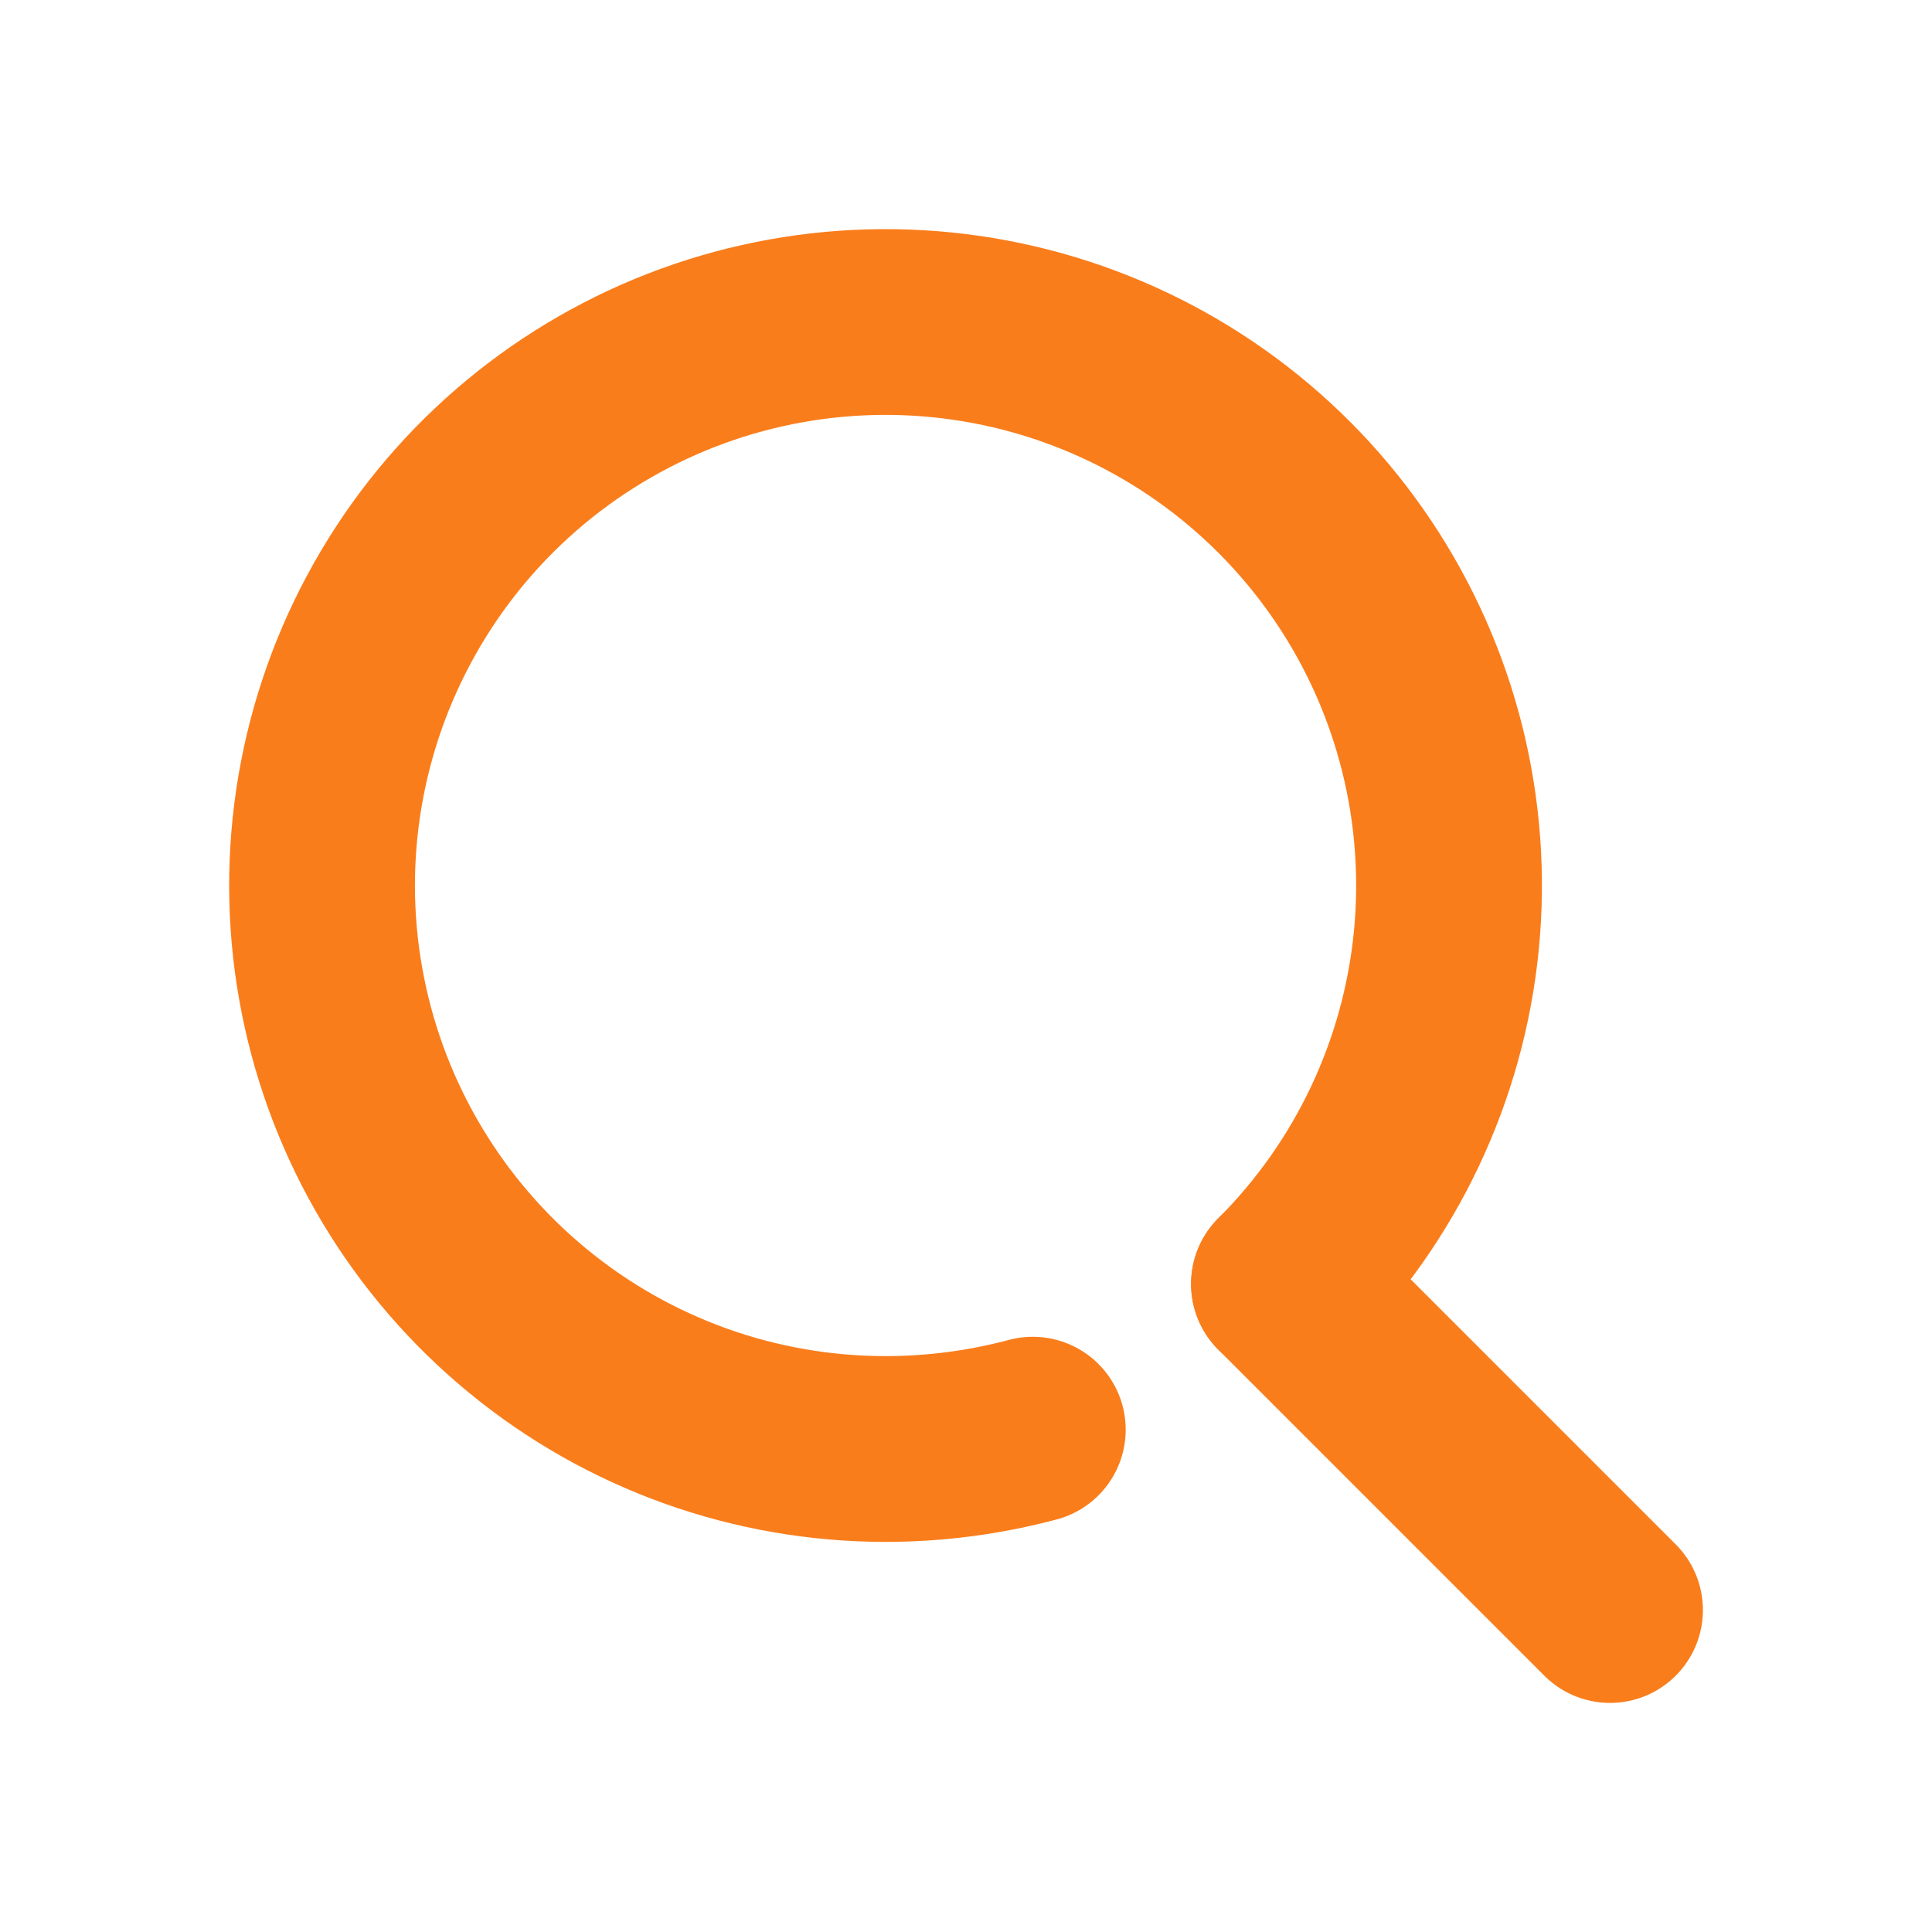
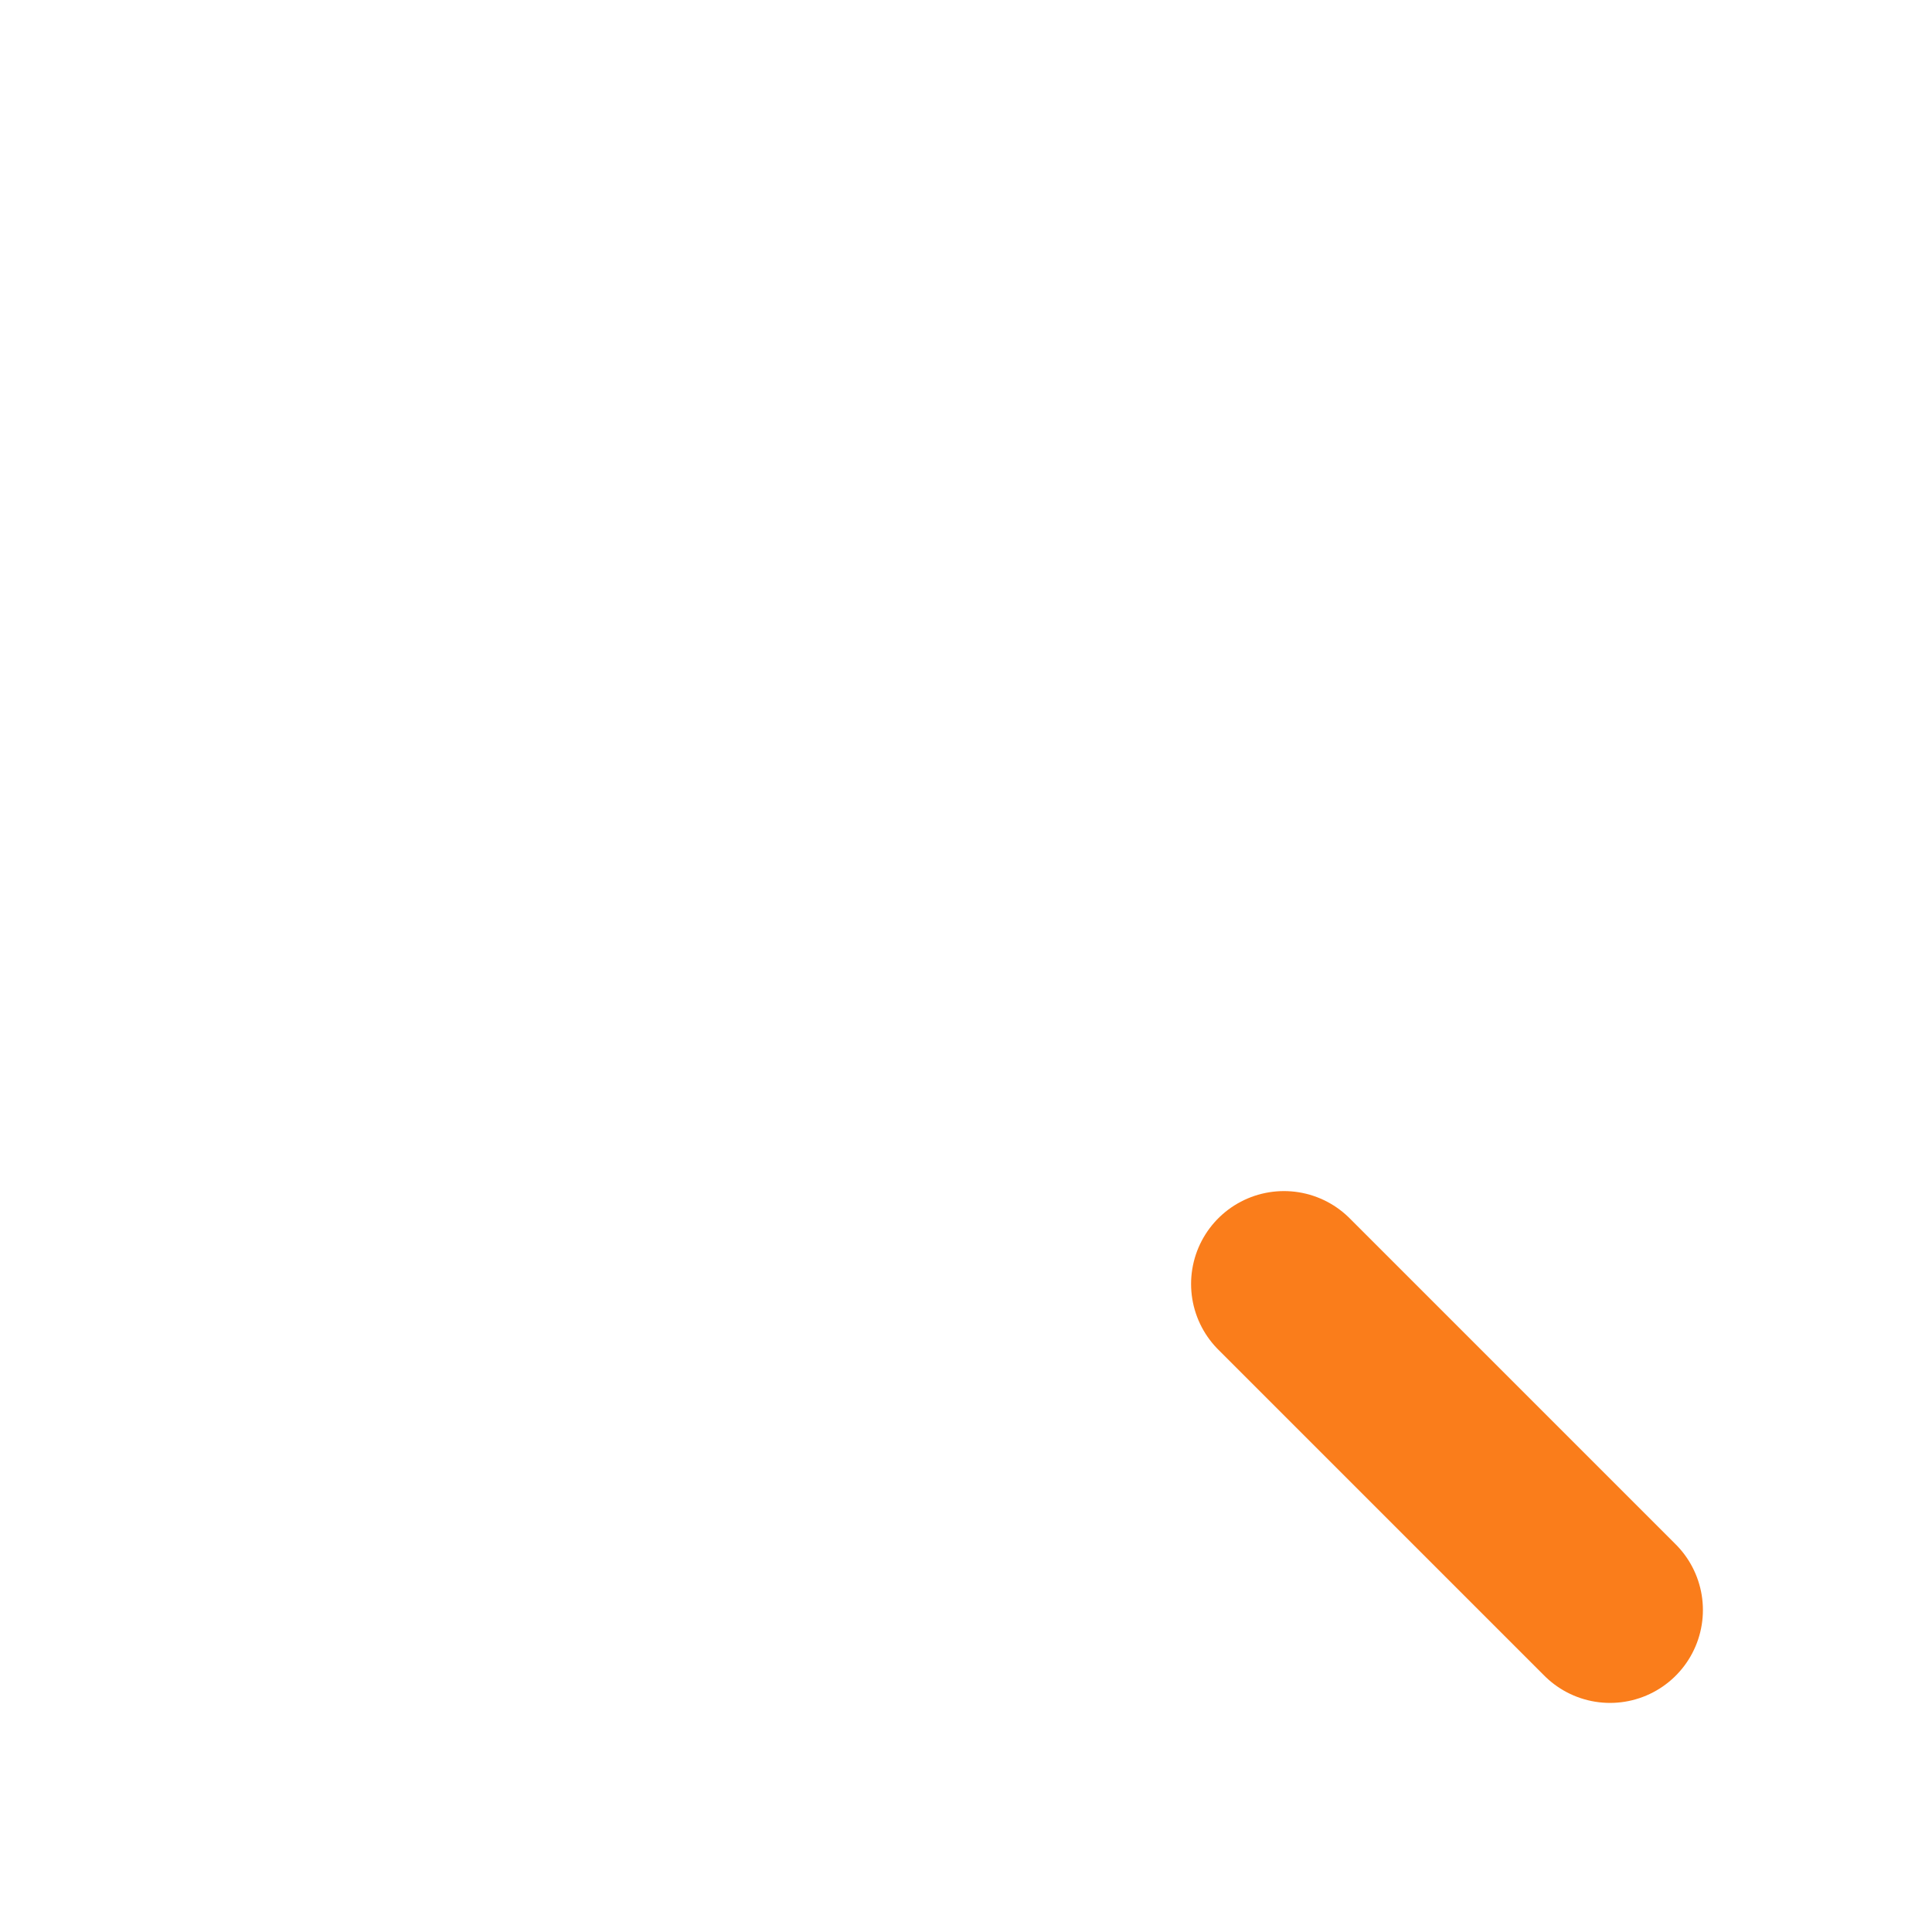
<svg xmlns="http://www.w3.org/2000/svg" width="26" height="26" viewBox="0 0 26 26" fill="none">
-   <path d="M13.899 19.24C13.252 19.412 12.586 19.5 11.917 19.5C10.162 19.5 8.462 18.892 7.106 17.778C5.75 16.665 4.822 15.116 4.48 13.396C4.137 11.675 4.403 9.889 5.23 8.342C6.057 6.794 7.395 5.582 9.016 4.91C10.637 4.239 12.44 4.151 14.119 4.66C15.798 5.169 17.248 6.245 18.223 7.704C19.198 9.163 19.636 10.914 19.464 12.66C19.292 14.406 18.52 16.039 17.279 17.279" stroke="#FA7D1B" stroke-width="2.5" stroke-linecap="round" stroke-linejoin="round" />
  <path d="M21.667 21.667L17.279 17.279" stroke="#FA7D1B" stroke-width="2.5" stroke-linecap="round" stroke-linejoin="round" />
</svg>